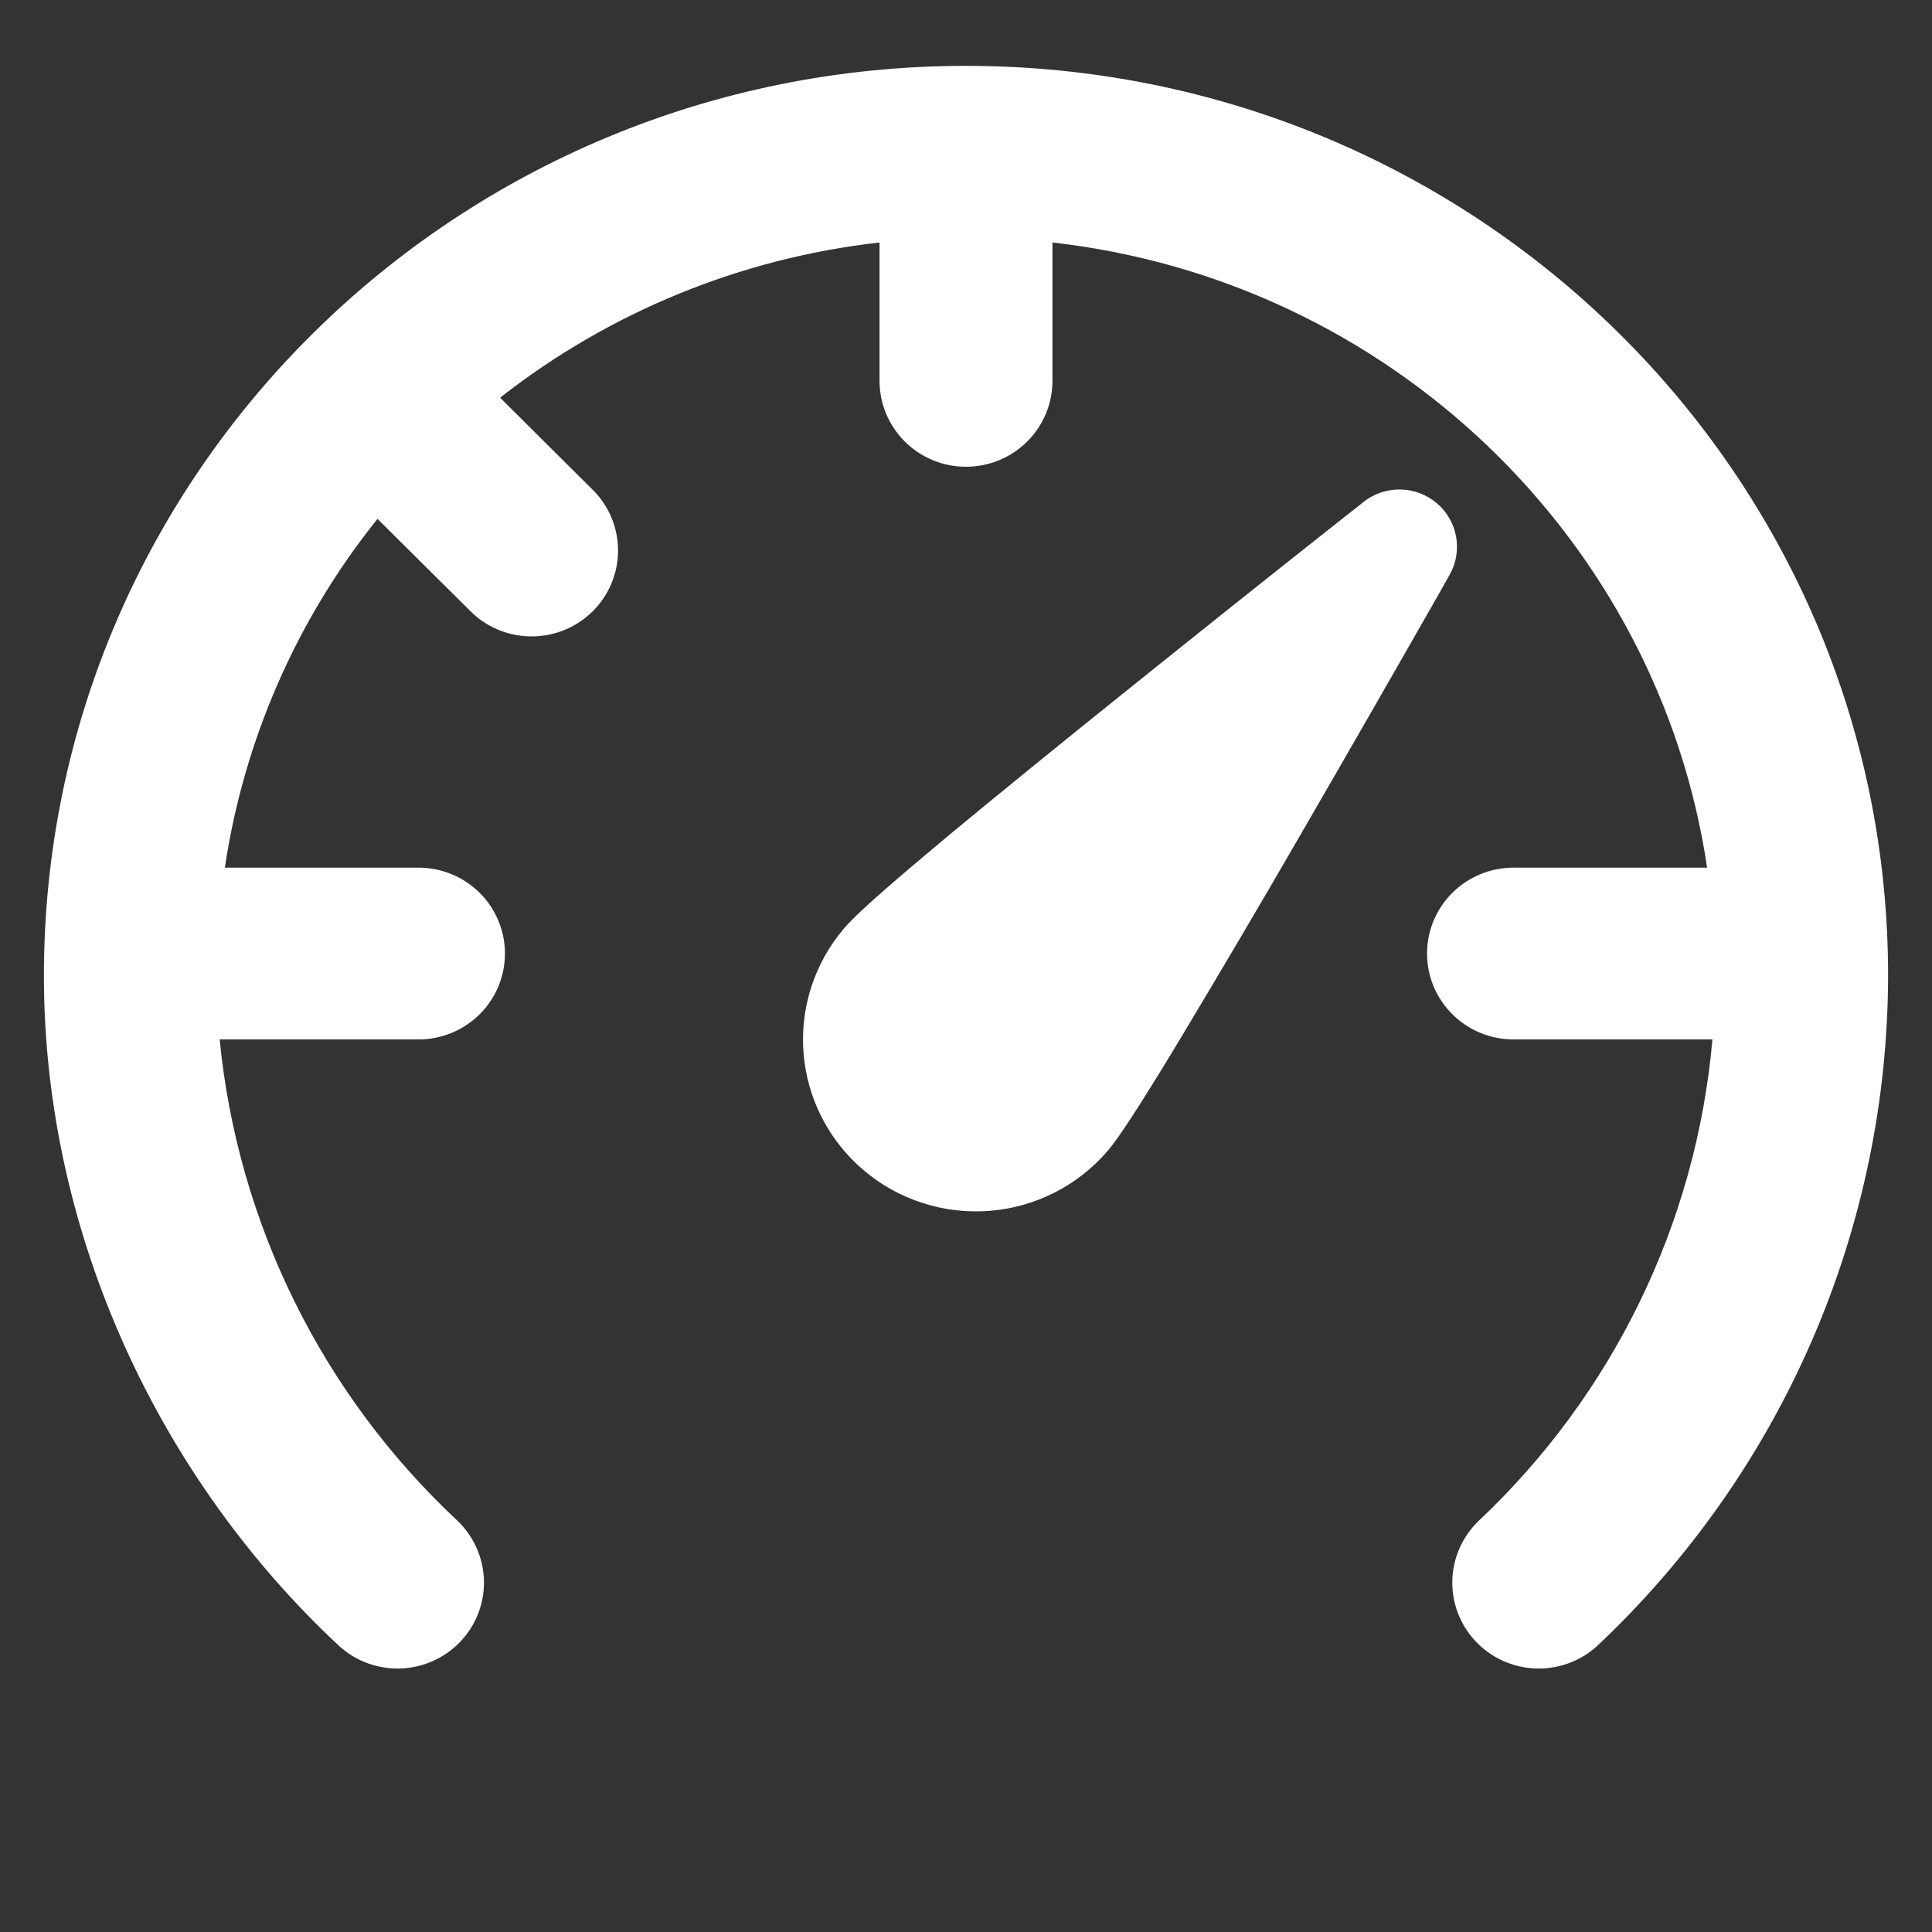
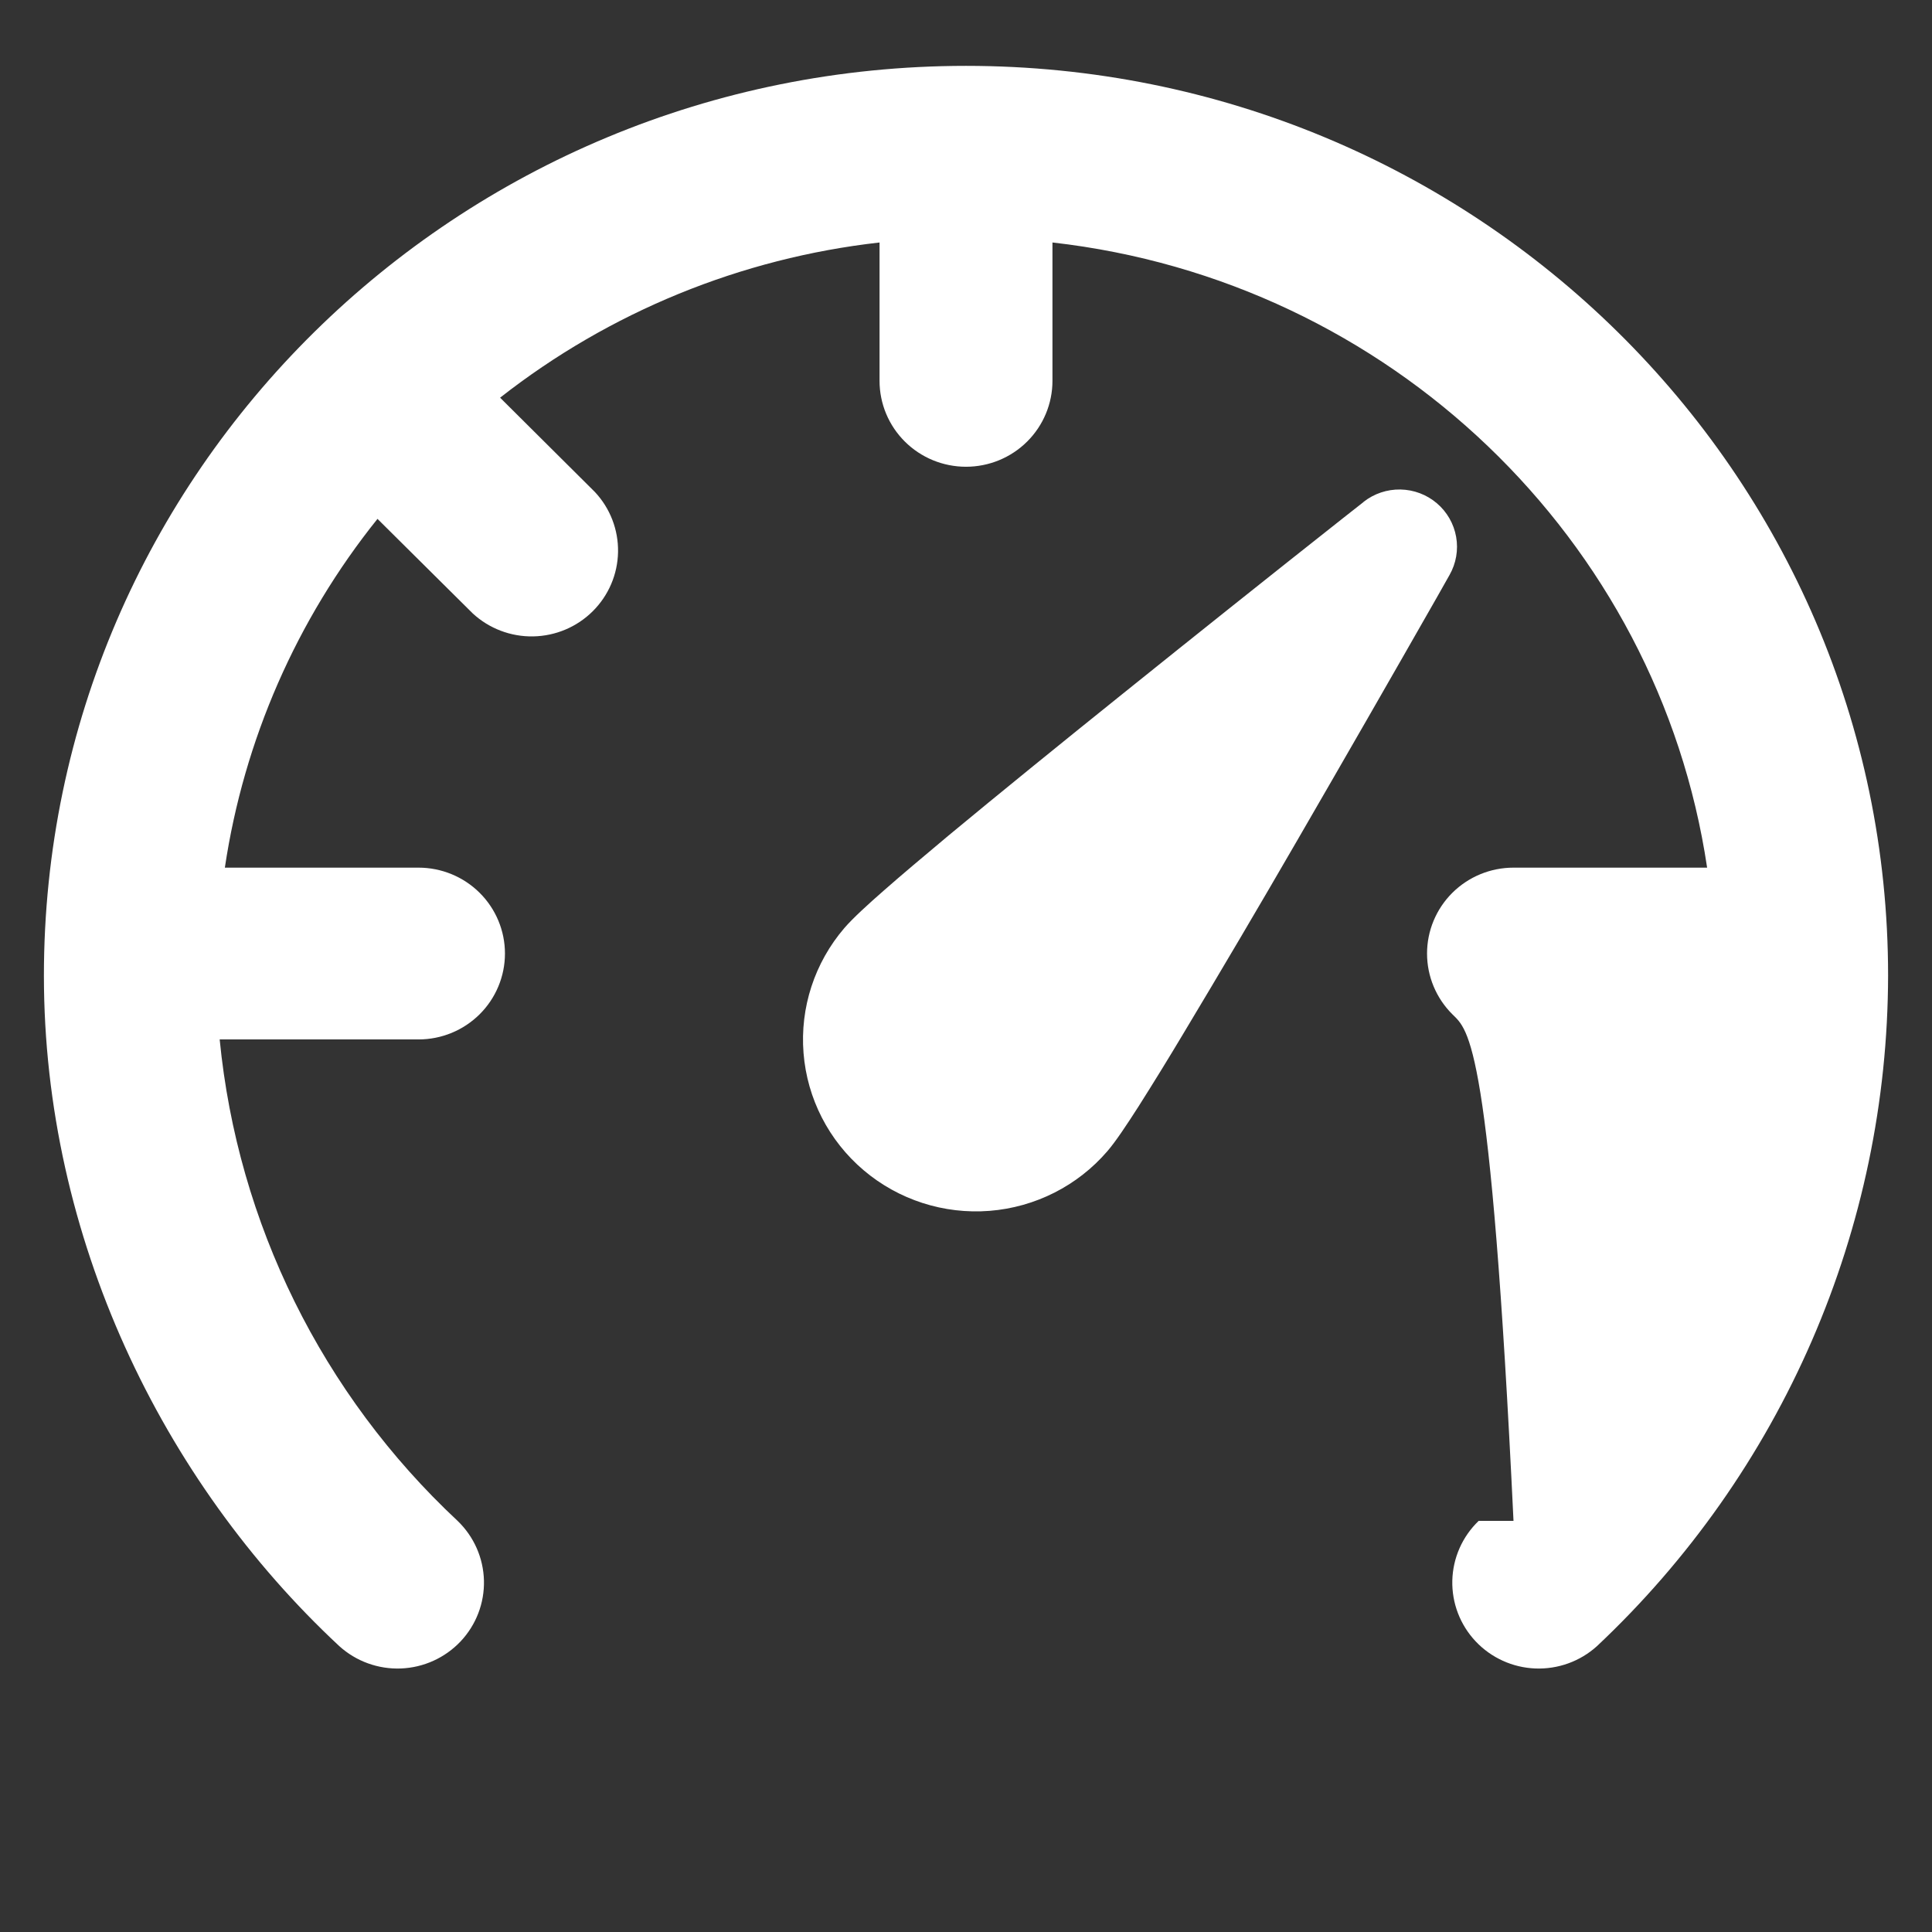
<svg xmlns="http://www.w3.org/2000/svg" width="88" height="88" viewBox="0 0 88 88" fill="none">
  <rect x="0" y="0" width="88" height="88" fill="#333333" stroke="none" />
-   <path d="M40.062 11.045C33.752 11.756 27.766 14.204 22.779 18.114L27.095 22.408C27.791 23.149 28.169 24.13 28.151 25.144C28.133 26.158 27.72 27.125 26.998 27.842C26.277 28.559 25.304 28.969 24.284 28.987C23.264 29.005 22.276 28.629 21.53 27.938L17.194 23.634C13.508 28.228 11.11 33.708 10.242 39.52H19.062C20.107 39.52 21.108 39.932 21.847 40.666C22.585 41.4 23 42.395 23 43.432C23 44.47 22.585 45.465 21.847 46.199C21.108 46.933 20.107 47.345 19.062 47.345H10.006C10.824 55.718 14.675 63.511 20.842 69.273C21.586 69.987 22.017 70.963 22.043 71.99C22.069 73.018 21.686 74.014 20.979 74.764C20.271 75.513 19.295 75.956 18.262 75.997C17.229 76.037 16.221 75.672 15.456 74.98C7.371 67.452 2 56.35 2 44.439C2 21.526 20.832 3 44 3C67.168 3 86 21.521 86 44.439C85.99 50.158 84.809 55.814 82.529 61.065C80.249 66.315 76.918 71.05 72.739 74.98C71.974 75.672 70.966 76.037 69.932 75.997C68.899 75.956 67.923 75.513 67.216 74.764C66.508 74.014 66.126 73.018 66.151 71.99C66.177 70.963 66.608 69.987 67.352 69.273C73.477 63.501 77.264 55.701 77.999 47.345H68.938C67.893 47.345 66.892 46.933 66.153 46.199C65.415 45.465 65 44.47 65 43.432C65 42.395 65.415 41.4 66.153 40.666C66.892 39.932 67.893 39.52 68.938 39.52H77.757C75.531 24.567 63.304 12.782 47.938 11.045V17.347C47.938 18.385 47.523 19.38 46.784 20.114C46.046 20.848 45.044 21.26 44 21.26C42.956 21.26 41.954 20.848 41.216 20.114C40.477 19.38 40.062 18.385 40.062 17.347V11.045ZM62.107 22.861C62.584 22.485 63.178 22.285 63.788 22.296C64.397 22.307 64.983 22.528 65.446 22.922C65.909 23.315 66.22 23.857 66.325 24.453C66.431 25.049 66.324 25.663 66.024 26.19L65.446 27.213C63.335 30.917 61.211 34.614 59.073 38.304C57.364 41.257 55.631 44.196 53.875 47.121C53.217 48.222 52.545 49.314 51.859 50.397C51.334 51.216 50.82 51.994 50.442 52.432C49.086 54.011 47.154 54.989 45.072 55.153C42.989 55.316 40.927 54.651 39.338 53.303C37.749 51.956 36.764 50.036 36.6 47.967C36.435 45.897 37.105 43.848 38.461 42.269C38.839 41.831 39.527 41.2 40.262 40.558C41.05 39.864 42.063 39.014 43.202 38.059C45.491 36.16 48.358 33.833 51.151 31.59C54.482 28.912 57.824 26.247 61.178 23.597L62.107 22.867V22.861Z" fill="white" />
+   <path d="M40.062 11.045C33.752 11.756 27.766 14.204 22.779 18.114L27.095 22.408C27.791 23.149 28.169 24.13 28.151 25.144C28.133 26.158 27.72 27.125 26.998 27.842C26.277 28.559 25.304 28.969 24.284 28.987C23.264 29.005 22.276 28.629 21.53 27.938L17.194 23.634C13.508 28.228 11.11 33.708 10.242 39.52H19.062C20.107 39.52 21.108 39.932 21.847 40.666C22.585 41.4 23 42.395 23 43.432C23 44.47 22.585 45.465 21.847 46.199C21.108 46.933 20.107 47.345 19.062 47.345H10.006C10.824 55.718 14.675 63.511 20.842 69.273C21.586 69.987 22.017 70.963 22.043 71.99C22.069 73.018 21.686 74.014 20.979 74.764C20.271 75.513 19.295 75.956 18.262 75.997C17.229 76.037 16.221 75.672 15.456 74.98C7.371 67.452 2 56.35 2 44.439C2 21.526 20.832 3 44 3C67.168 3 86 21.521 86 44.439C85.99 50.158 84.809 55.814 82.529 61.065C80.249 66.315 76.918 71.05 72.739 74.98C71.974 75.672 70.966 76.037 69.932 75.997C68.899 75.956 67.923 75.513 67.216 74.764C66.508 74.014 66.126 73.018 66.151 71.99C66.177 70.963 66.608 69.987 67.352 69.273H68.938C67.893 47.345 66.892 46.933 66.153 46.199C65.415 45.465 65 44.47 65 43.432C65 42.395 65.415 41.4 66.153 40.666C66.892 39.932 67.893 39.52 68.938 39.52H77.757C75.531 24.567 63.304 12.782 47.938 11.045V17.347C47.938 18.385 47.523 19.38 46.784 20.114C46.046 20.848 45.044 21.26 44 21.26C42.956 21.26 41.954 20.848 41.216 20.114C40.477 19.38 40.062 18.385 40.062 17.347V11.045ZM62.107 22.861C62.584 22.485 63.178 22.285 63.788 22.296C64.397 22.307 64.983 22.528 65.446 22.922C65.909 23.315 66.22 23.857 66.325 24.453C66.431 25.049 66.324 25.663 66.024 26.19L65.446 27.213C63.335 30.917 61.211 34.614 59.073 38.304C57.364 41.257 55.631 44.196 53.875 47.121C53.217 48.222 52.545 49.314 51.859 50.397C51.334 51.216 50.82 51.994 50.442 52.432C49.086 54.011 47.154 54.989 45.072 55.153C42.989 55.316 40.927 54.651 39.338 53.303C37.749 51.956 36.764 50.036 36.6 47.967C36.435 45.897 37.105 43.848 38.461 42.269C38.839 41.831 39.527 41.2 40.262 40.558C41.05 39.864 42.063 39.014 43.202 38.059C45.491 36.16 48.358 33.833 51.151 31.59C54.482 28.912 57.824 26.247 61.178 23.597L62.107 22.867V22.861Z" fill="white" />
</svg>